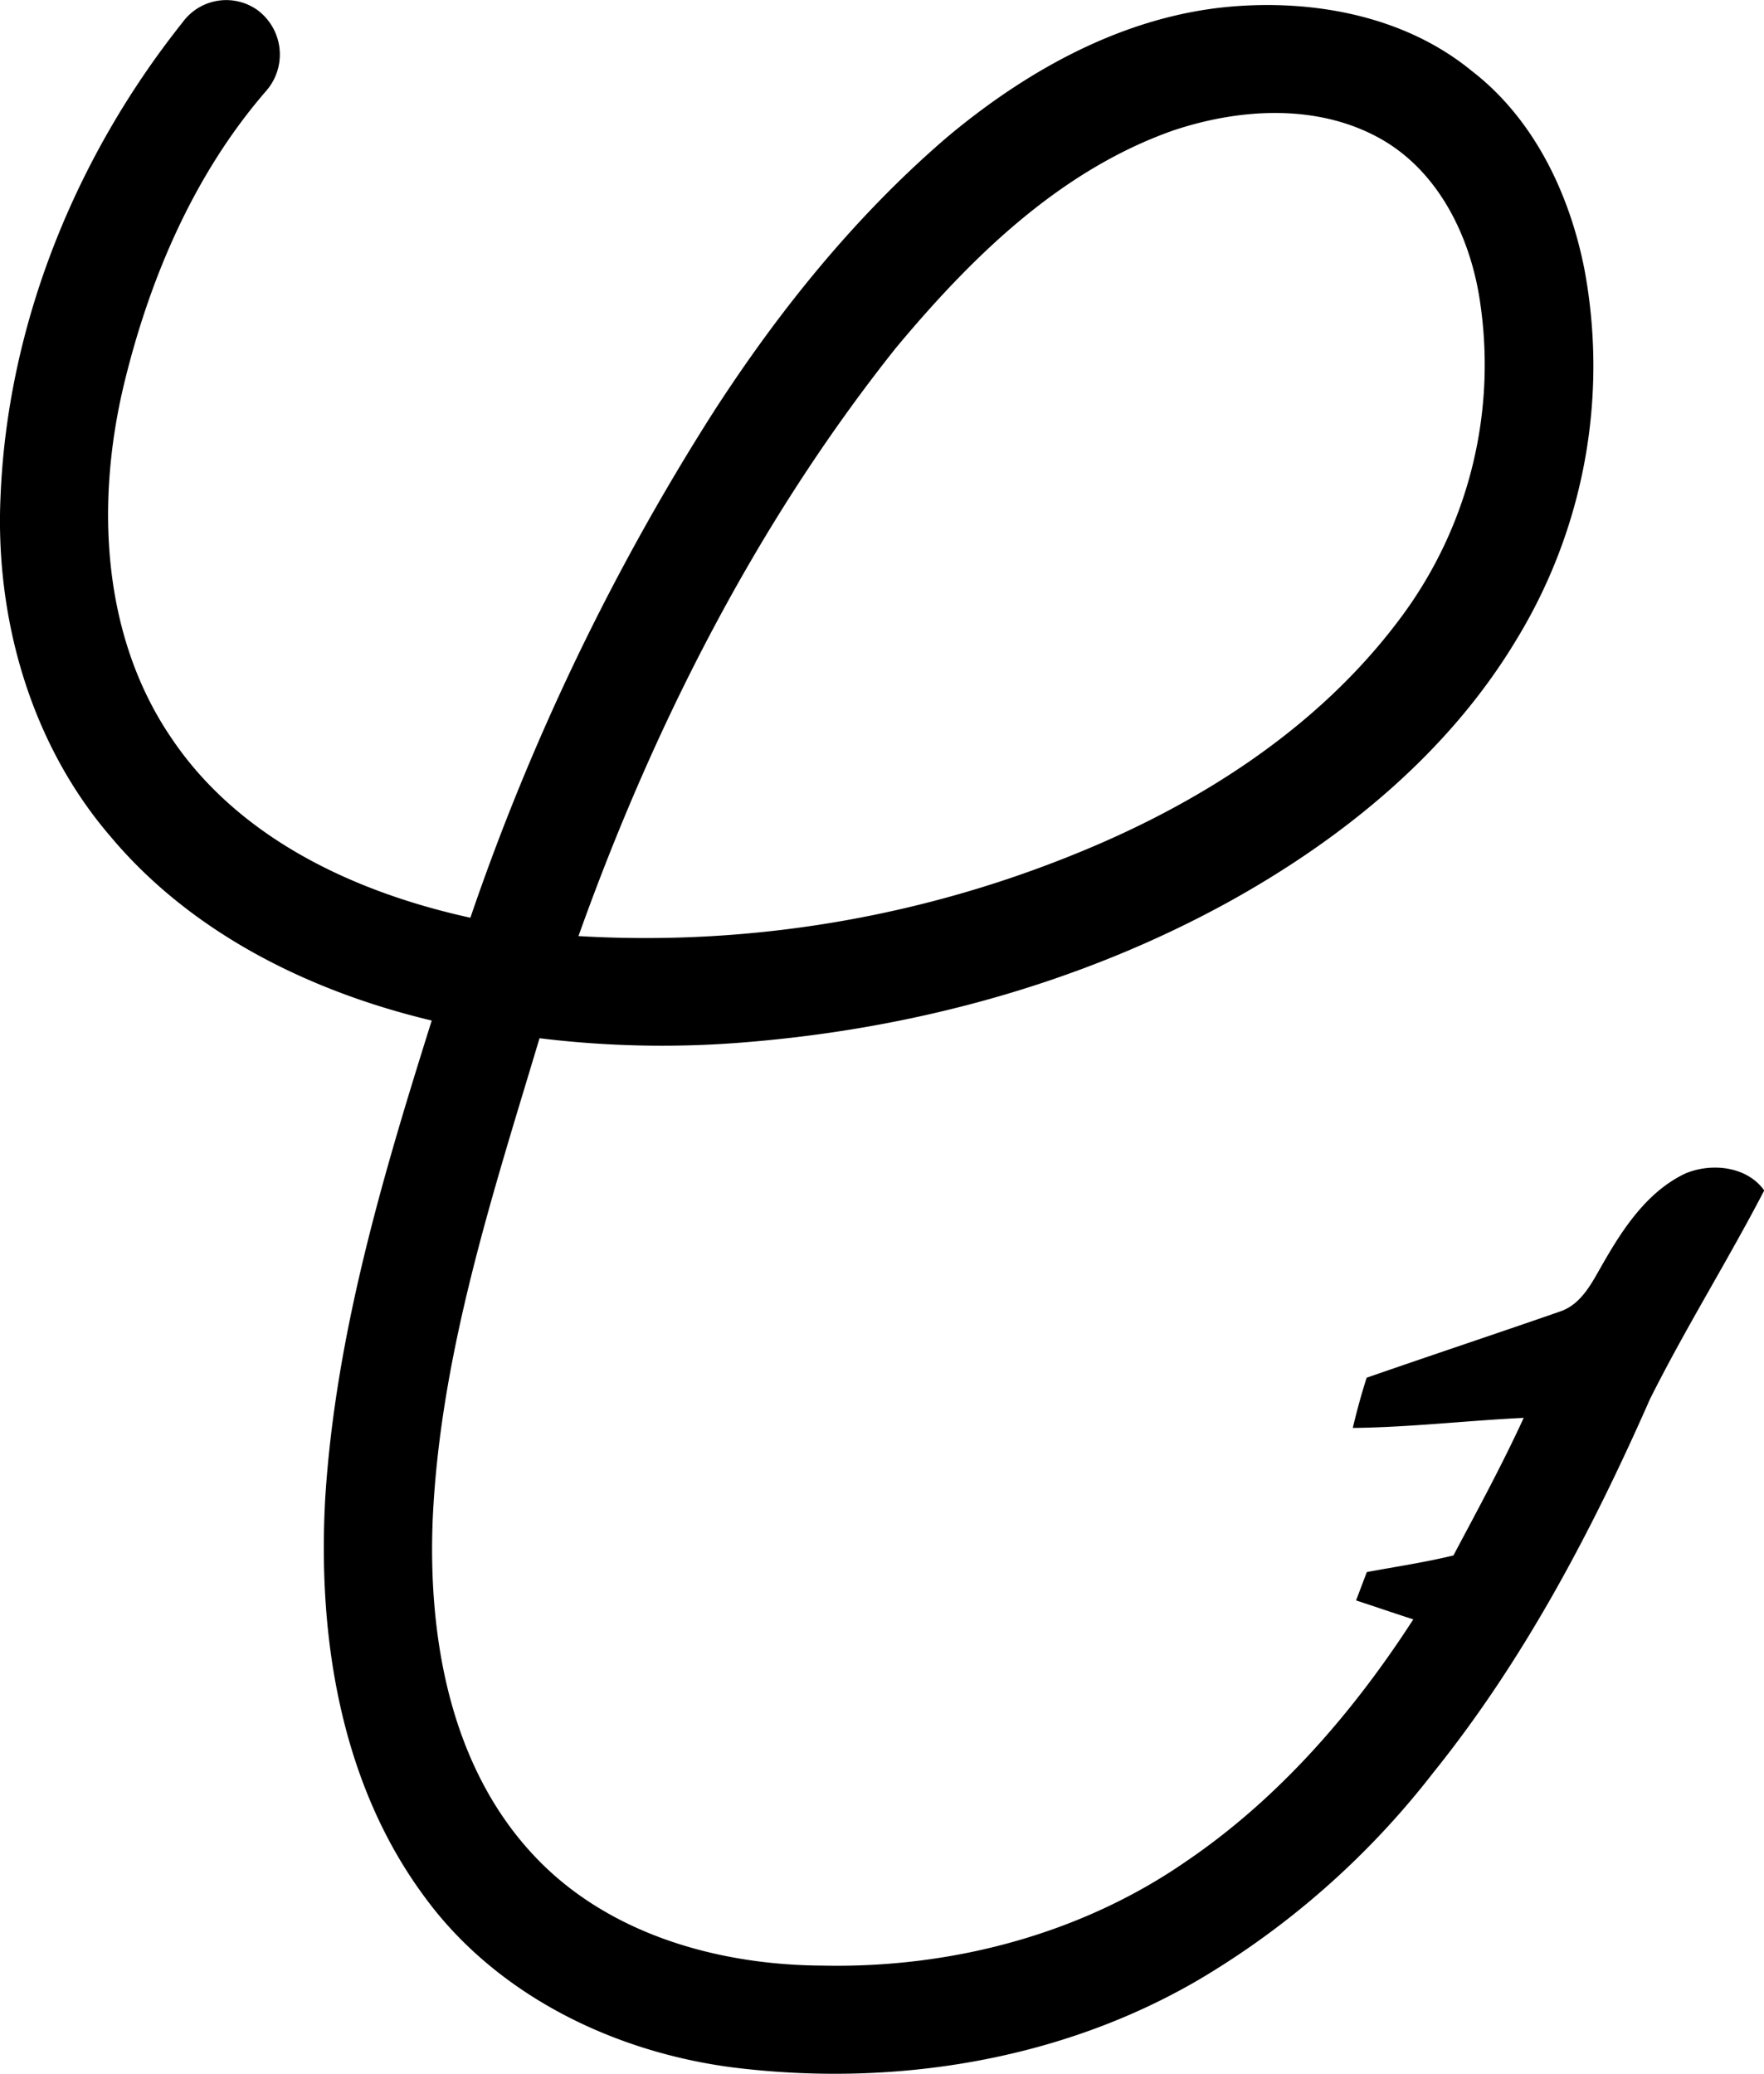
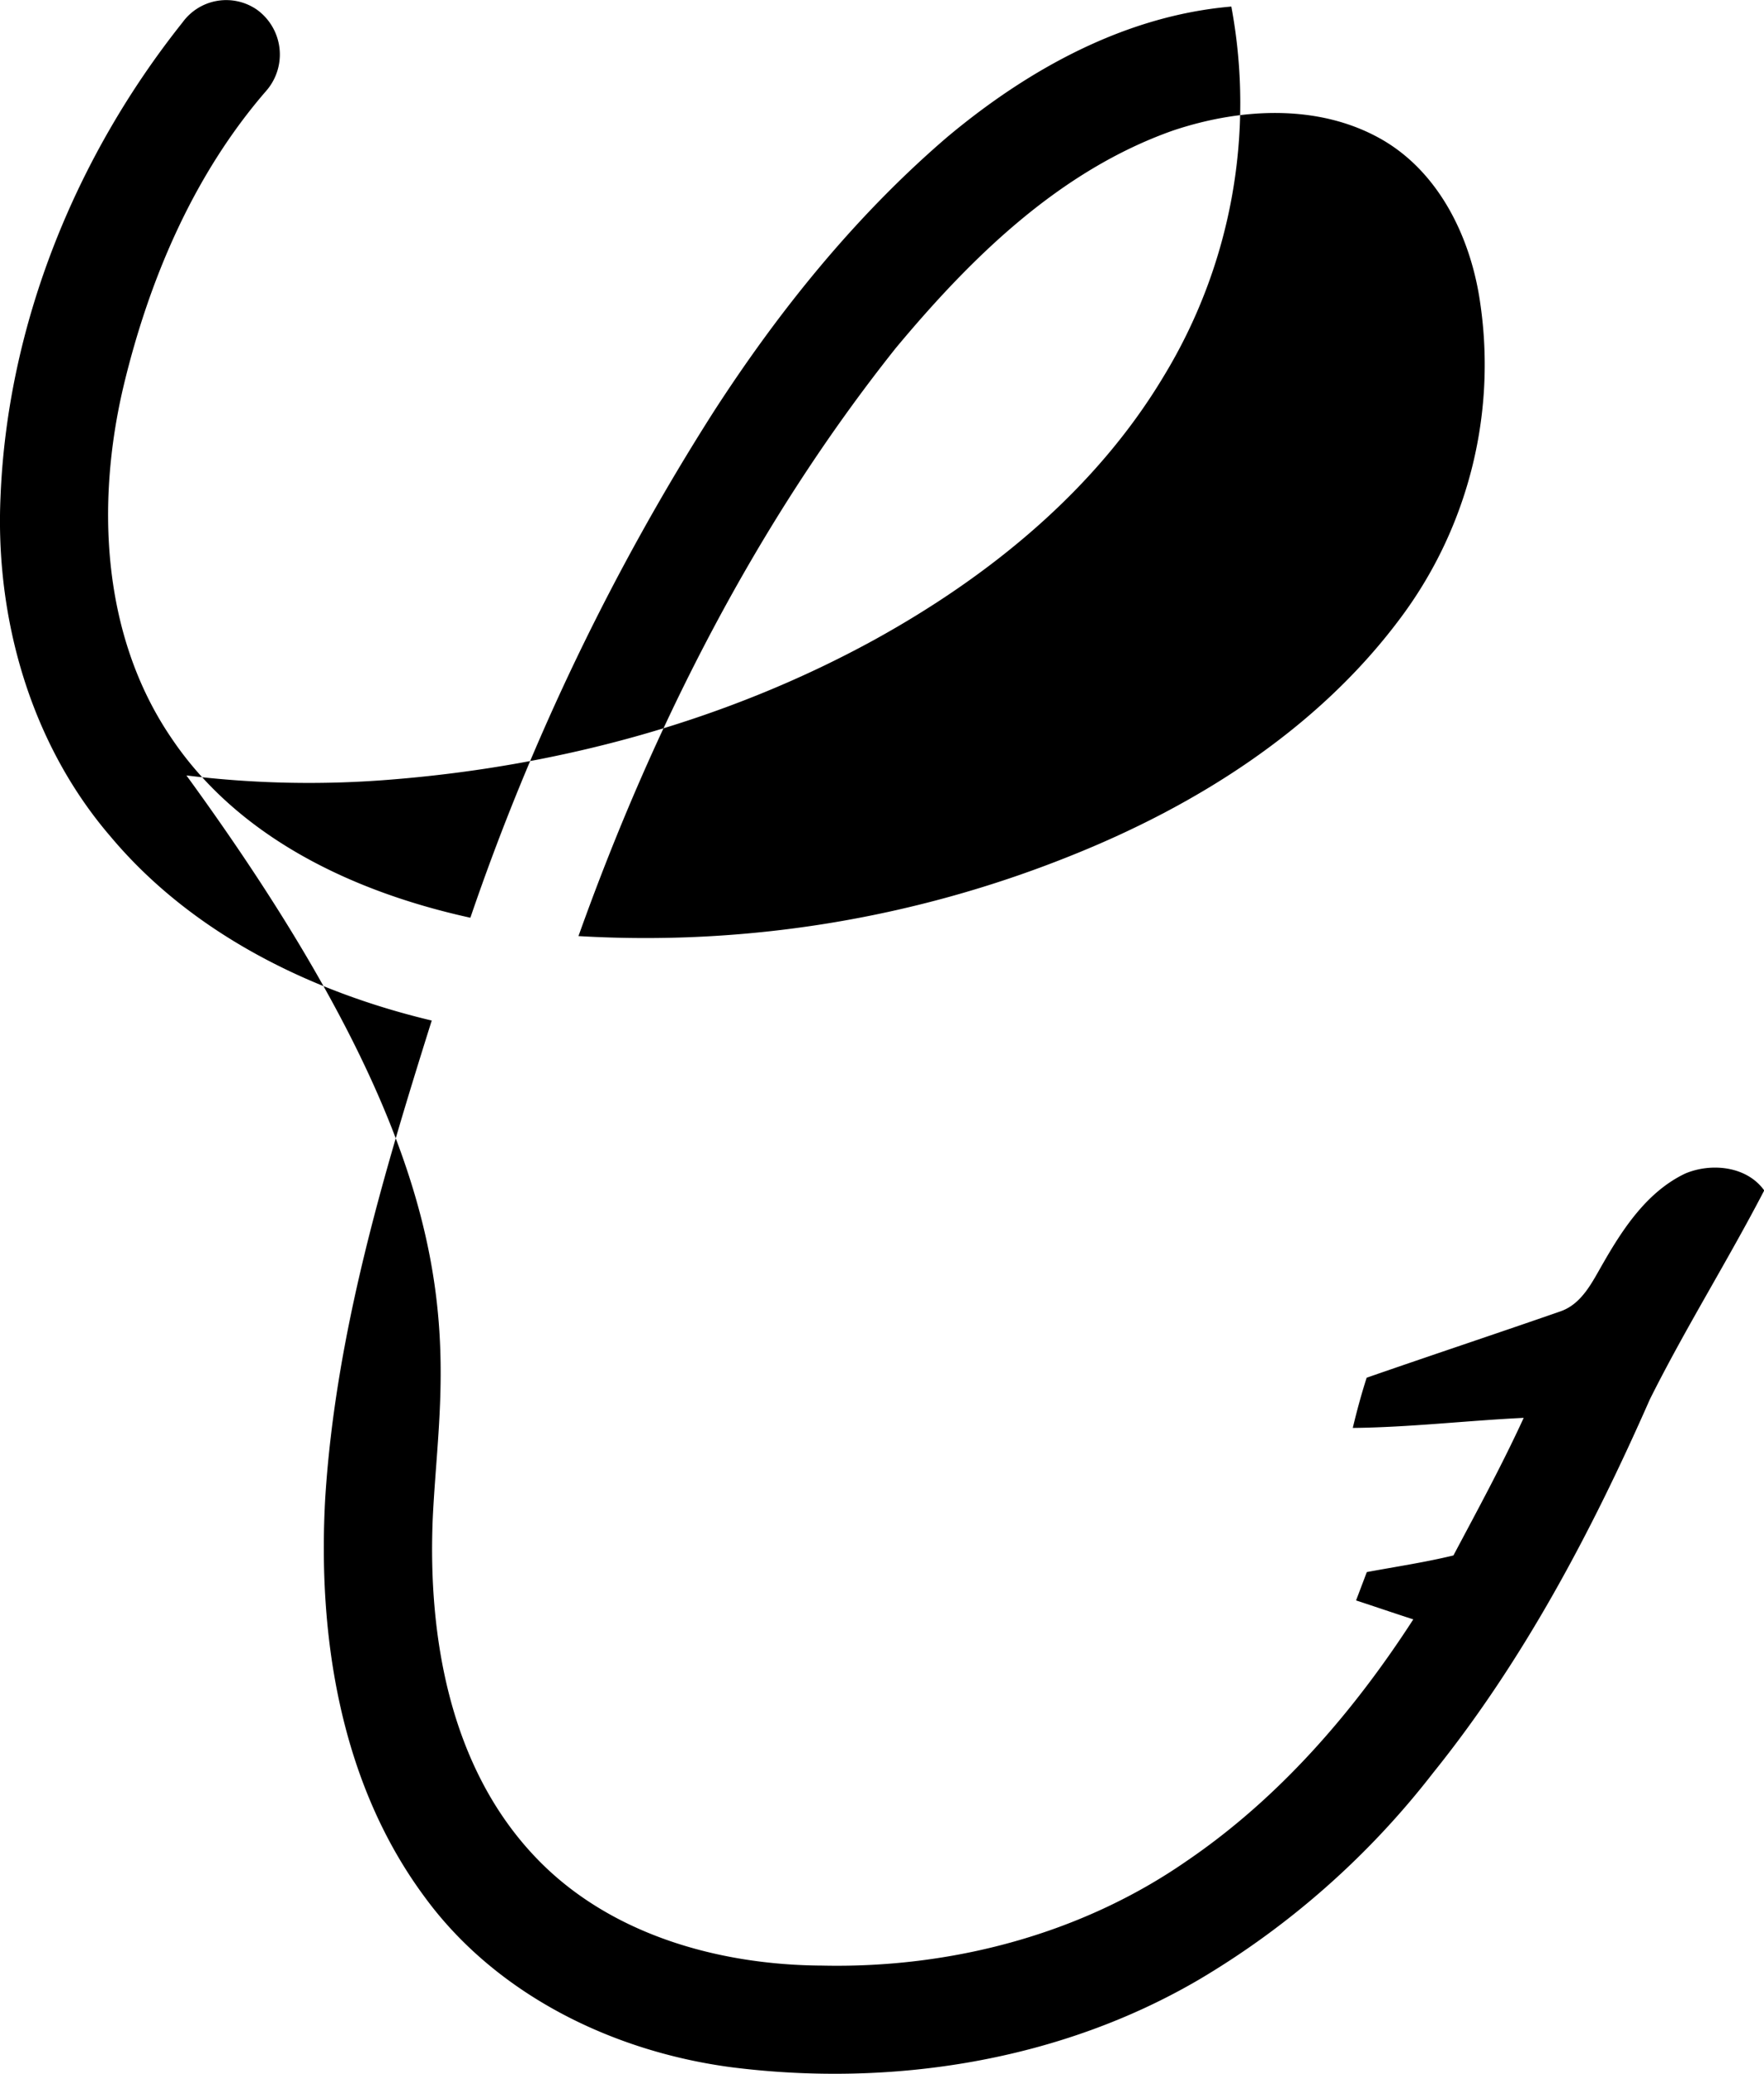
<svg xmlns="http://www.w3.org/2000/svg" viewBox="0 0 236.45 277.96">
  <g id="Layer_2" data-name="Layer 2">
    <g id="Layer_1-2" data-name="Layer 1">
      <g id="_000000ff" data-name="#000000ff">
-         <path d="M24.47,3a7.23,7.23,0,0,1,10-1.68A7.41,7.41,0,0,1,35.75,12.1C26,23.31,20,37.4,16.56,51.75c-3.71,15.69-2.92,33.42,6.37,47.1C32,112.41,47.6,119.61,63.05,123A316.44,316.44,0,0,1,95.65,55.2c8.76-13.56,19-26.25,31.27-36.79C137.74,9.34,150.76,2.1,165.05.88c11.24-.95,23.32,1.32,32.22,8.62,8.34,6.42,13.12,16.46,15.11,26.6a70.42,70.42,0,0,1-9.06,49.54c-9.14,15.27-23.38,26.84-38.81,35.34-19.76,10.84-41.95,16.85-64.35,18.69a134.94,134.94,0,0,1-27.84-.52C66,160.24,59,181.51,58,203.67c-.63,15.76,2.32,32.9,13.4,44.84,9.82,10.63,24.69,14.86,38.8,14.93,17.19.38,34.64-4.15,48.84-14,12.36-8.4,22.33-19.91,30.4-32.4-2.57-.83-5.11-1.7-7.67-2.54l1.44-3.8c3.87-.72,7.78-1.3,11.61-2.23,3.24-6.1,6.54-12.17,9.42-18.44-7.64.37-15.26,1.27-22.91,1.35.54-2.27,1.15-4.52,1.86-6.73,8.63-3,17.31-5.88,25.94-8.88,2.94-1,4.32-4,5.77-6.49,2.7-4.71,5.94-9.59,11-12,3.48-1.46,8.24-1,10.58,2.27-4.9,9.44-10.57,18.47-15.33,28-7.79,17.69-16.92,35-29.07,50.08a111.54,111.54,0,0,1-31.25,27.62c-18.72,11-41.28,14.52-62.68,11.83-16-2.09-31.75-9.76-41.35-23C45.58,238.84,42.55,219.18,43.6,200.7c1.4-21.91,7.72-43.1,14.27-63.92-16.27-3.87-32.17-11.67-43.06-24.67C4.09,99.65-.66,82.85.07,66.58,1,43.47,10.13,21,24.47,3M157.19,17.51c-15.17,5.37-27,17-37.11,29.13-18.7,23.49-32.47,50.63-42.54,78.82a152.8,152.8,0,0,0,65.77-10.68c17-6.76,33.16-16.94,44.25-31.73a56.71,56.71,0,0,0,10.87-42.3c-1.2-8.68-5.4-17.59-13.25-22.08C176.7,13.84,166.17,14.49,157.19,17.51Z" />
+         <path d="M24.47,3a7.23,7.23,0,0,1,10-1.68A7.41,7.41,0,0,1,35.75,12.1C26,23.31,20,37.4,16.56,51.75c-3.71,15.69-2.92,33.42,6.37,47.1C32,112.41,47.6,119.61,63.05,123A316.44,316.44,0,0,1,95.65,55.2c8.76-13.56,19-26.25,31.27-36.79C137.74,9.34,150.76,2.1,165.05.88a70.42,70.42,0,0,1-9.06,49.54c-9.14,15.27-23.38,26.84-38.81,35.34-19.76,10.84-41.95,16.85-64.35,18.69a134.94,134.94,0,0,1-27.84-.52C66,160.24,59,181.51,58,203.67c-.63,15.76,2.32,32.9,13.4,44.84,9.82,10.63,24.69,14.86,38.8,14.93,17.19.38,34.64-4.15,48.84-14,12.36-8.4,22.33-19.91,30.4-32.4-2.57-.83-5.11-1.7-7.67-2.54l1.44-3.8c3.87-.72,7.78-1.3,11.61-2.23,3.24-6.1,6.54-12.17,9.42-18.44-7.64.37-15.26,1.27-22.91,1.35.54-2.27,1.15-4.52,1.86-6.73,8.63-3,17.31-5.88,25.94-8.88,2.94-1,4.32-4,5.77-6.49,2.7-4.71,5.94-9.59,11-12,3.48-1.46,8.24-1,10.58,2.27-4.9,9.44-10.57,18.47-15.33,28-7.79,17.69-16.92,35-29.07,50.08a111.54,111.54,0,0,1-31.25,27.62c-18.72,11-41.28,14.52-62.68,11.83-16-2.09-31.75-9.76-41.35-23C45.58,238.84,42.55,219.18,43.6,200.7c1.4-21.91,7.72-43.1,14.27-63.92-16.27-3.87-32.17-11.67-43.06-24.67C4.09,99.65-.66,82.85.07,66.58,1,43.47,10.13,21,24.47,3M157.19,17.51c-15.17,5.37-27,17-37.11,29.13-18.7,23.49-32.47,50.63-42.54,78.82a152.8,152.8,0,0,0,65.77-10.68c17-6.76,33.16-16.94,44.25-31.73a56.71,56.71,0,0,0,10.87-42.3c-1.2-8.68-5.4-17.59-13.25-22.08C176.7,13.84,166.17,14.49,157.19,17.51Z" />
      </g>
    </g>
  </g>
</svg>